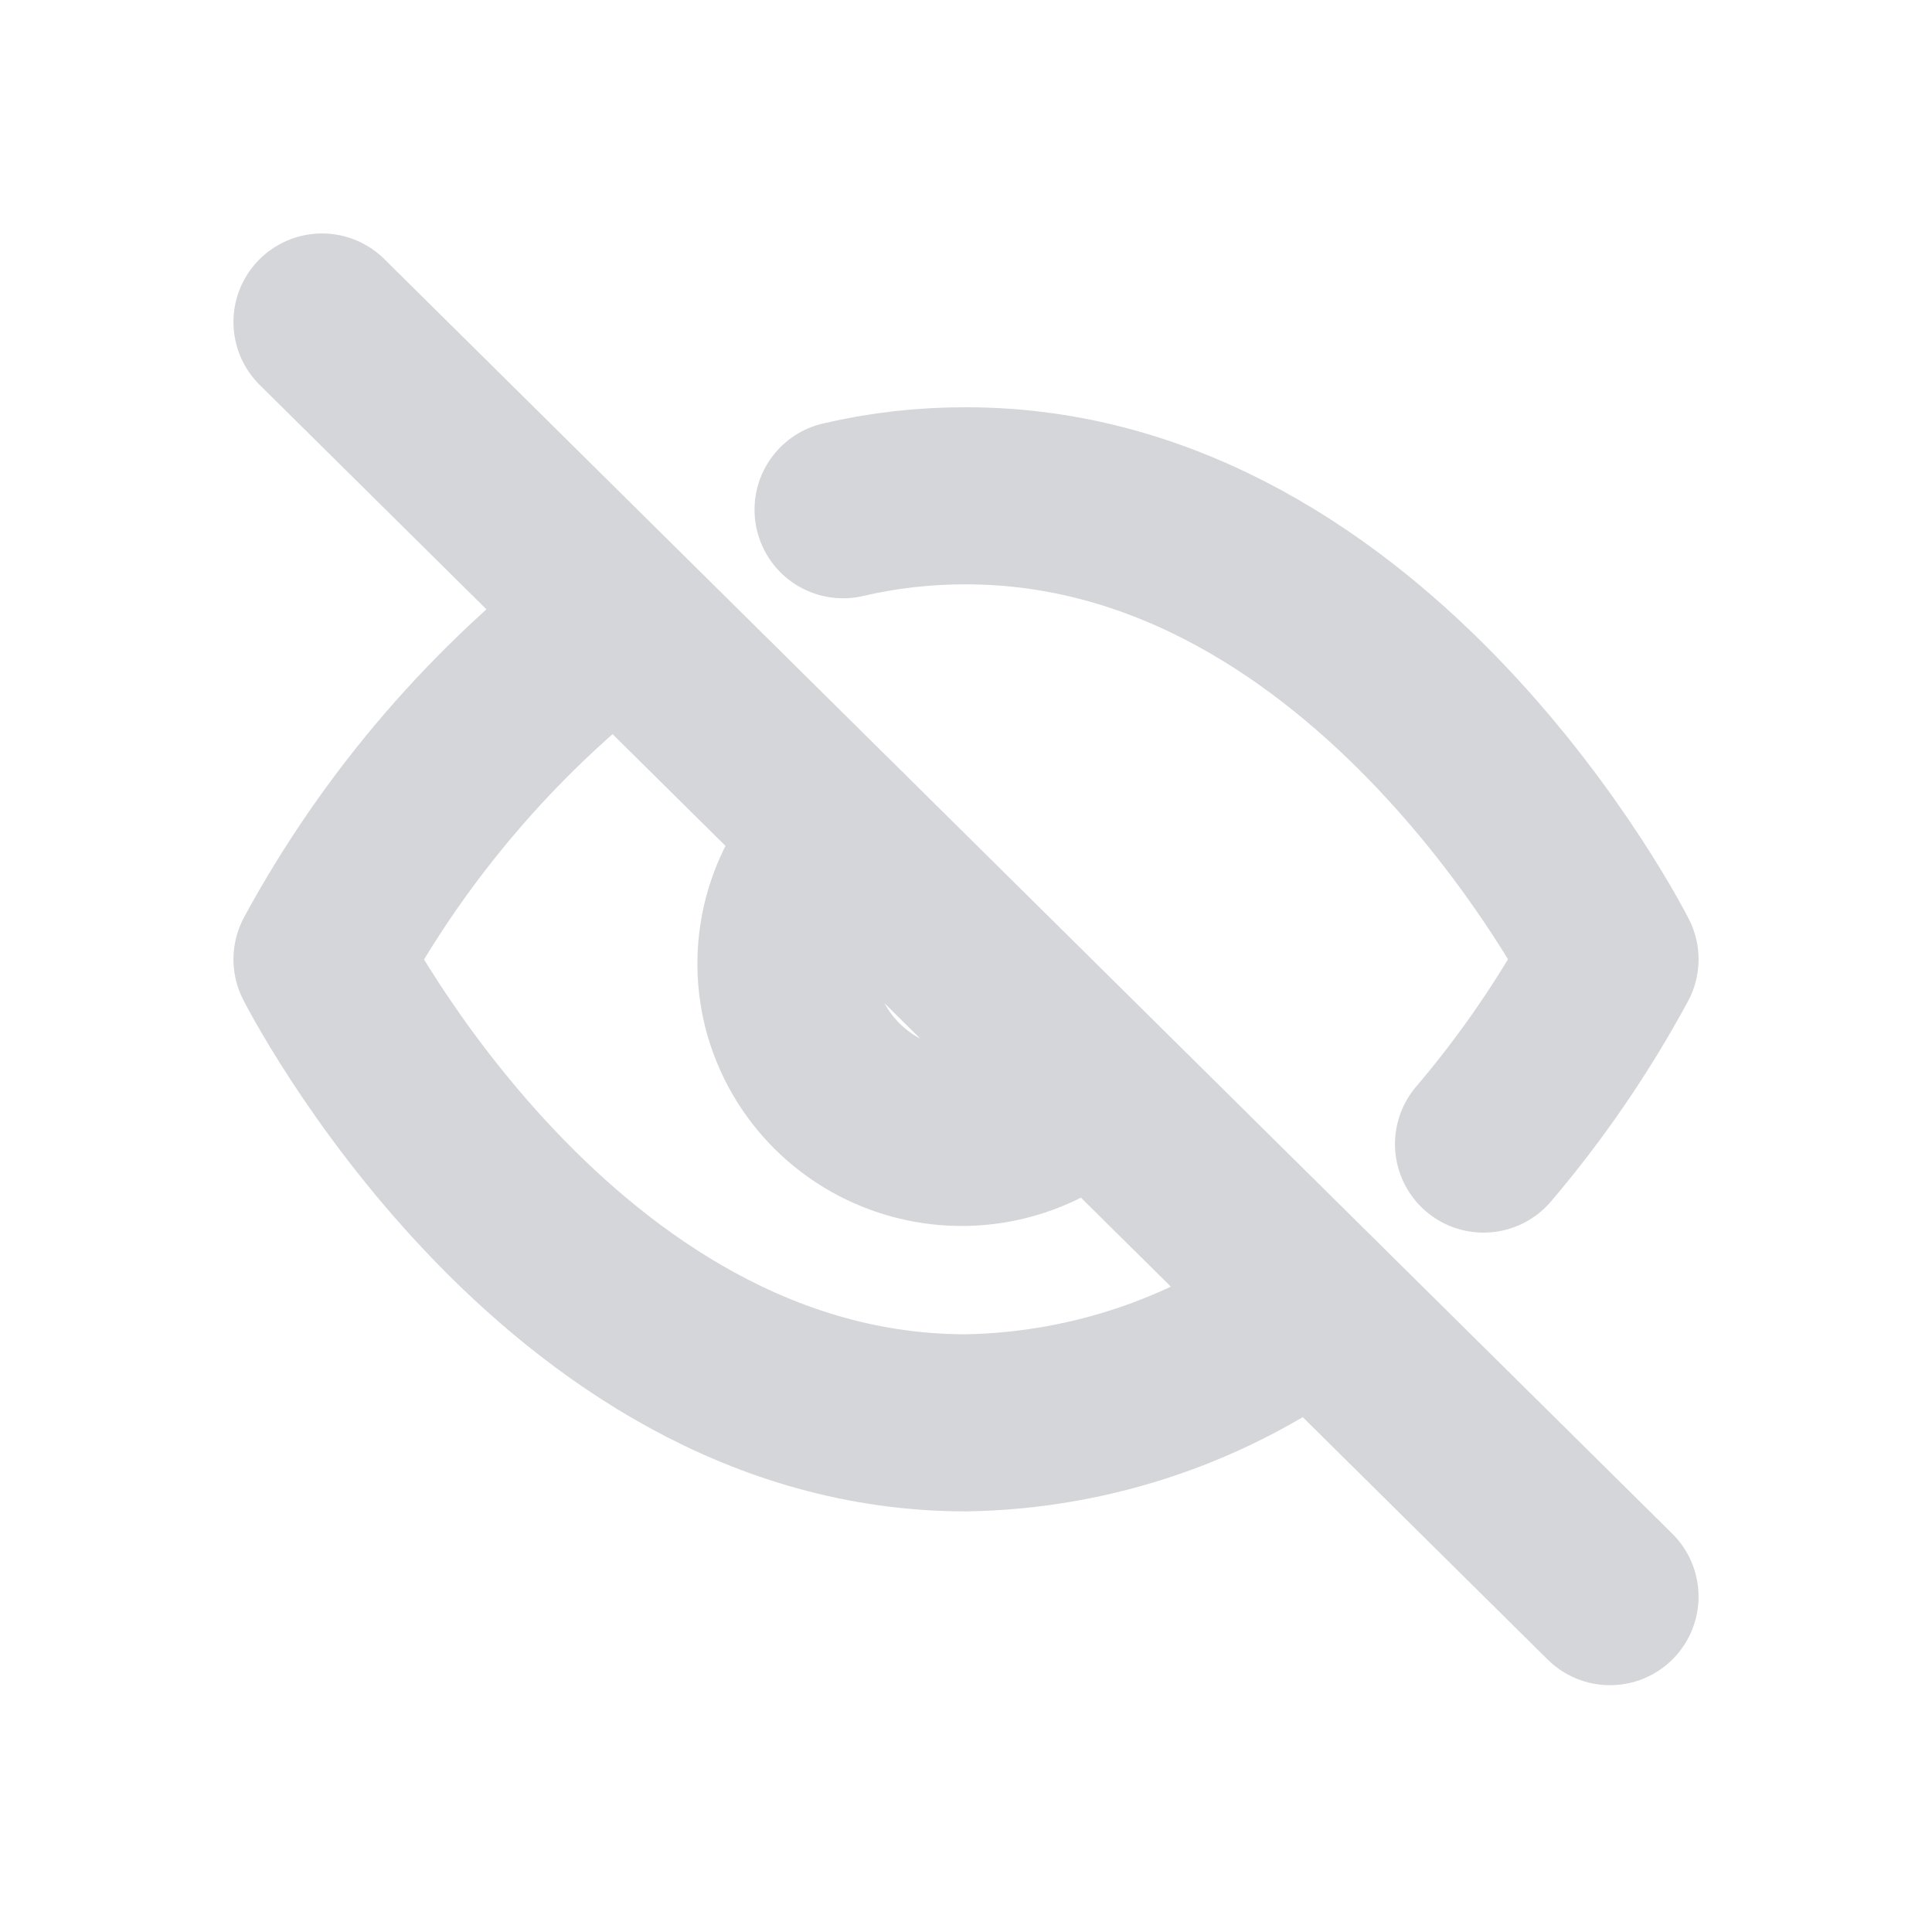
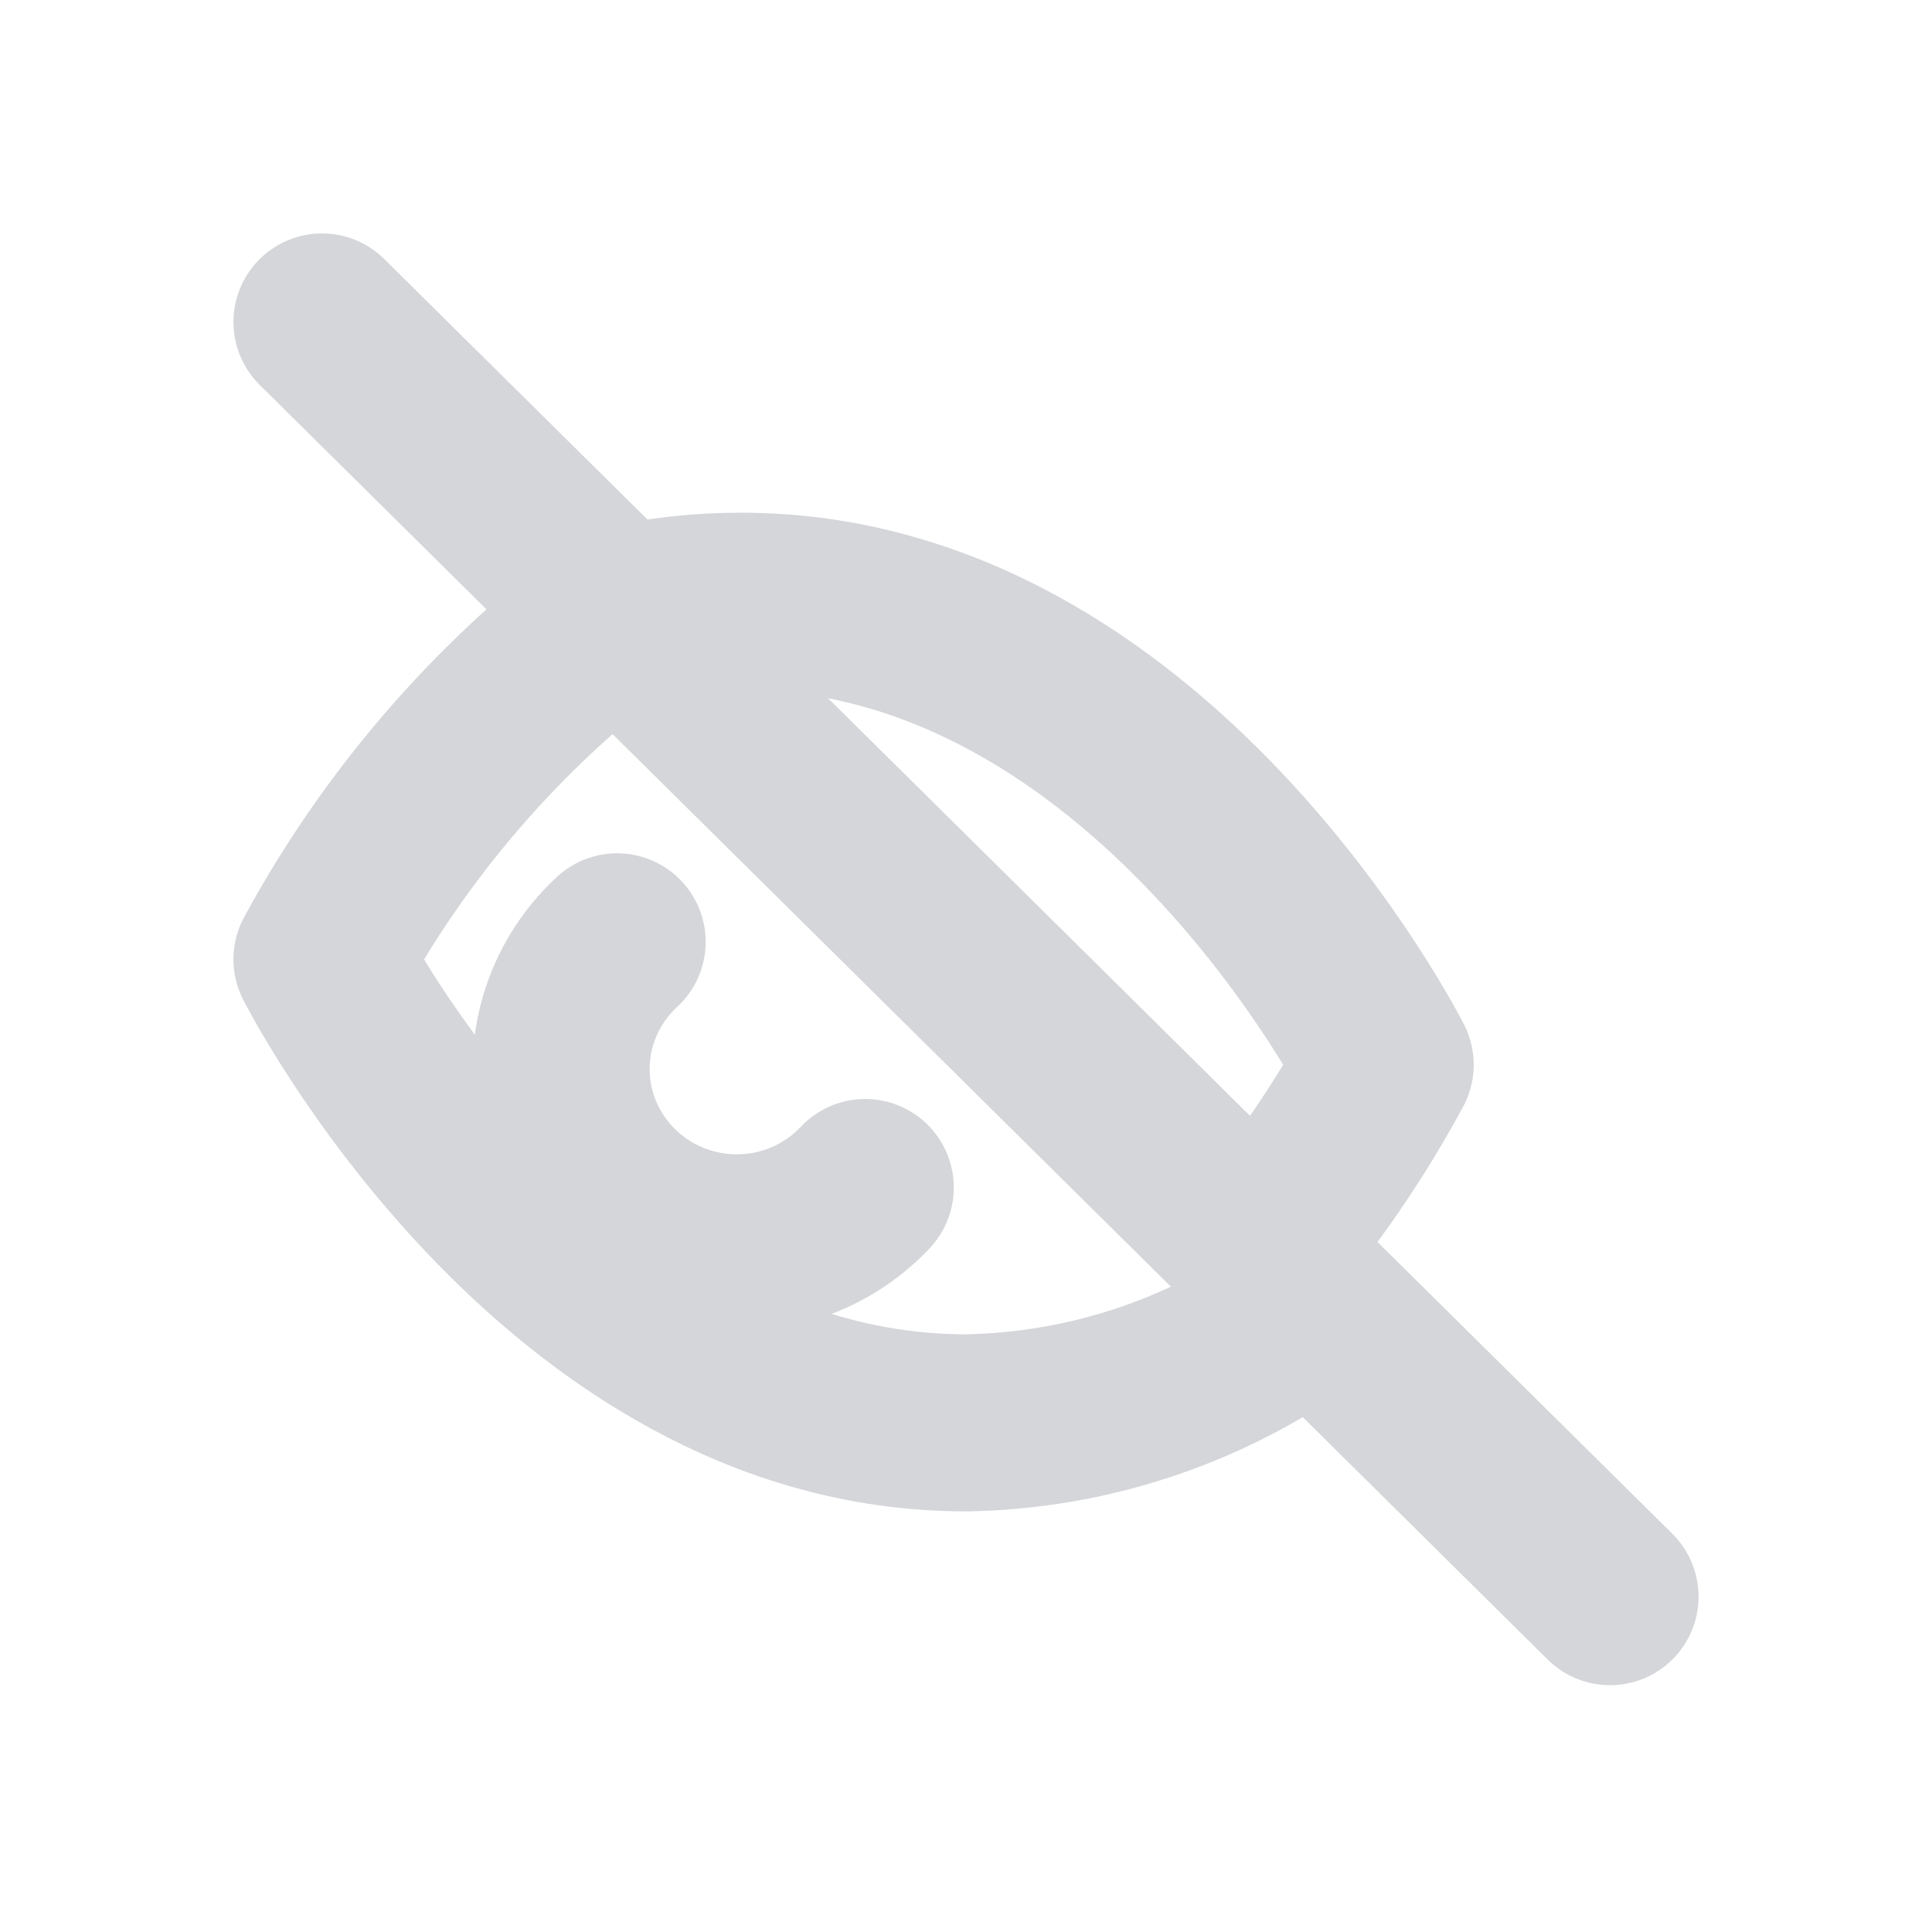
<svg xmlns="http://www.w3.org/2000/svg" width="24" height="24" viewBox="0 0 24 24">
  <g fill="none" fill-rule="evenodd">
-     <path stroke="#D5D6D9" stroke-linecap="round" stroke-linejoin="round" stroke-width="2.2" d="M16.32 16.192c-1.244.938-2.757 1.457-4.32 1.483-5.091 0-8-5.758-8-5.758.905-1.668 2.159-3.126 3.68-4.275m2.793-1.31c.5-.117 1.013-.174 1.527-.173 5.091 0 8 5.758 8 5.758-.442.817-.967 1.586-1.571 2.295m-4.888-.77c-.544.578-1.362.816-2.135.62-.773-.195-1.376-.793-1.575-1.556-.197-.766.043-1.577.628-2.116M4 4l16 15.834" />
+     <path stroke="#D5D6D9" stroke-linecap="round" stroke-linejoin="round" stroke-width="2.2" d="M16.32 16.192c-1.244.938-2.757 1.457-4.32 1.483-5.091 0-8-5.758-8-5.758.905-1.668 2.159-3.126 3.68-4.275c.5-.117 1.013-.174 1.527-.173 5.091 0 8 5.758 8 5.758-.442.817-.967 1.586-1.571 2.295m-4.888-.77c-.544.578-1.362.816-2.135.62-.773-.195-1.376-.793-1.575-1.556-.197-.766.043-1.577.628-2.116M4 4l16 15.834" />
  </g>
</svg>